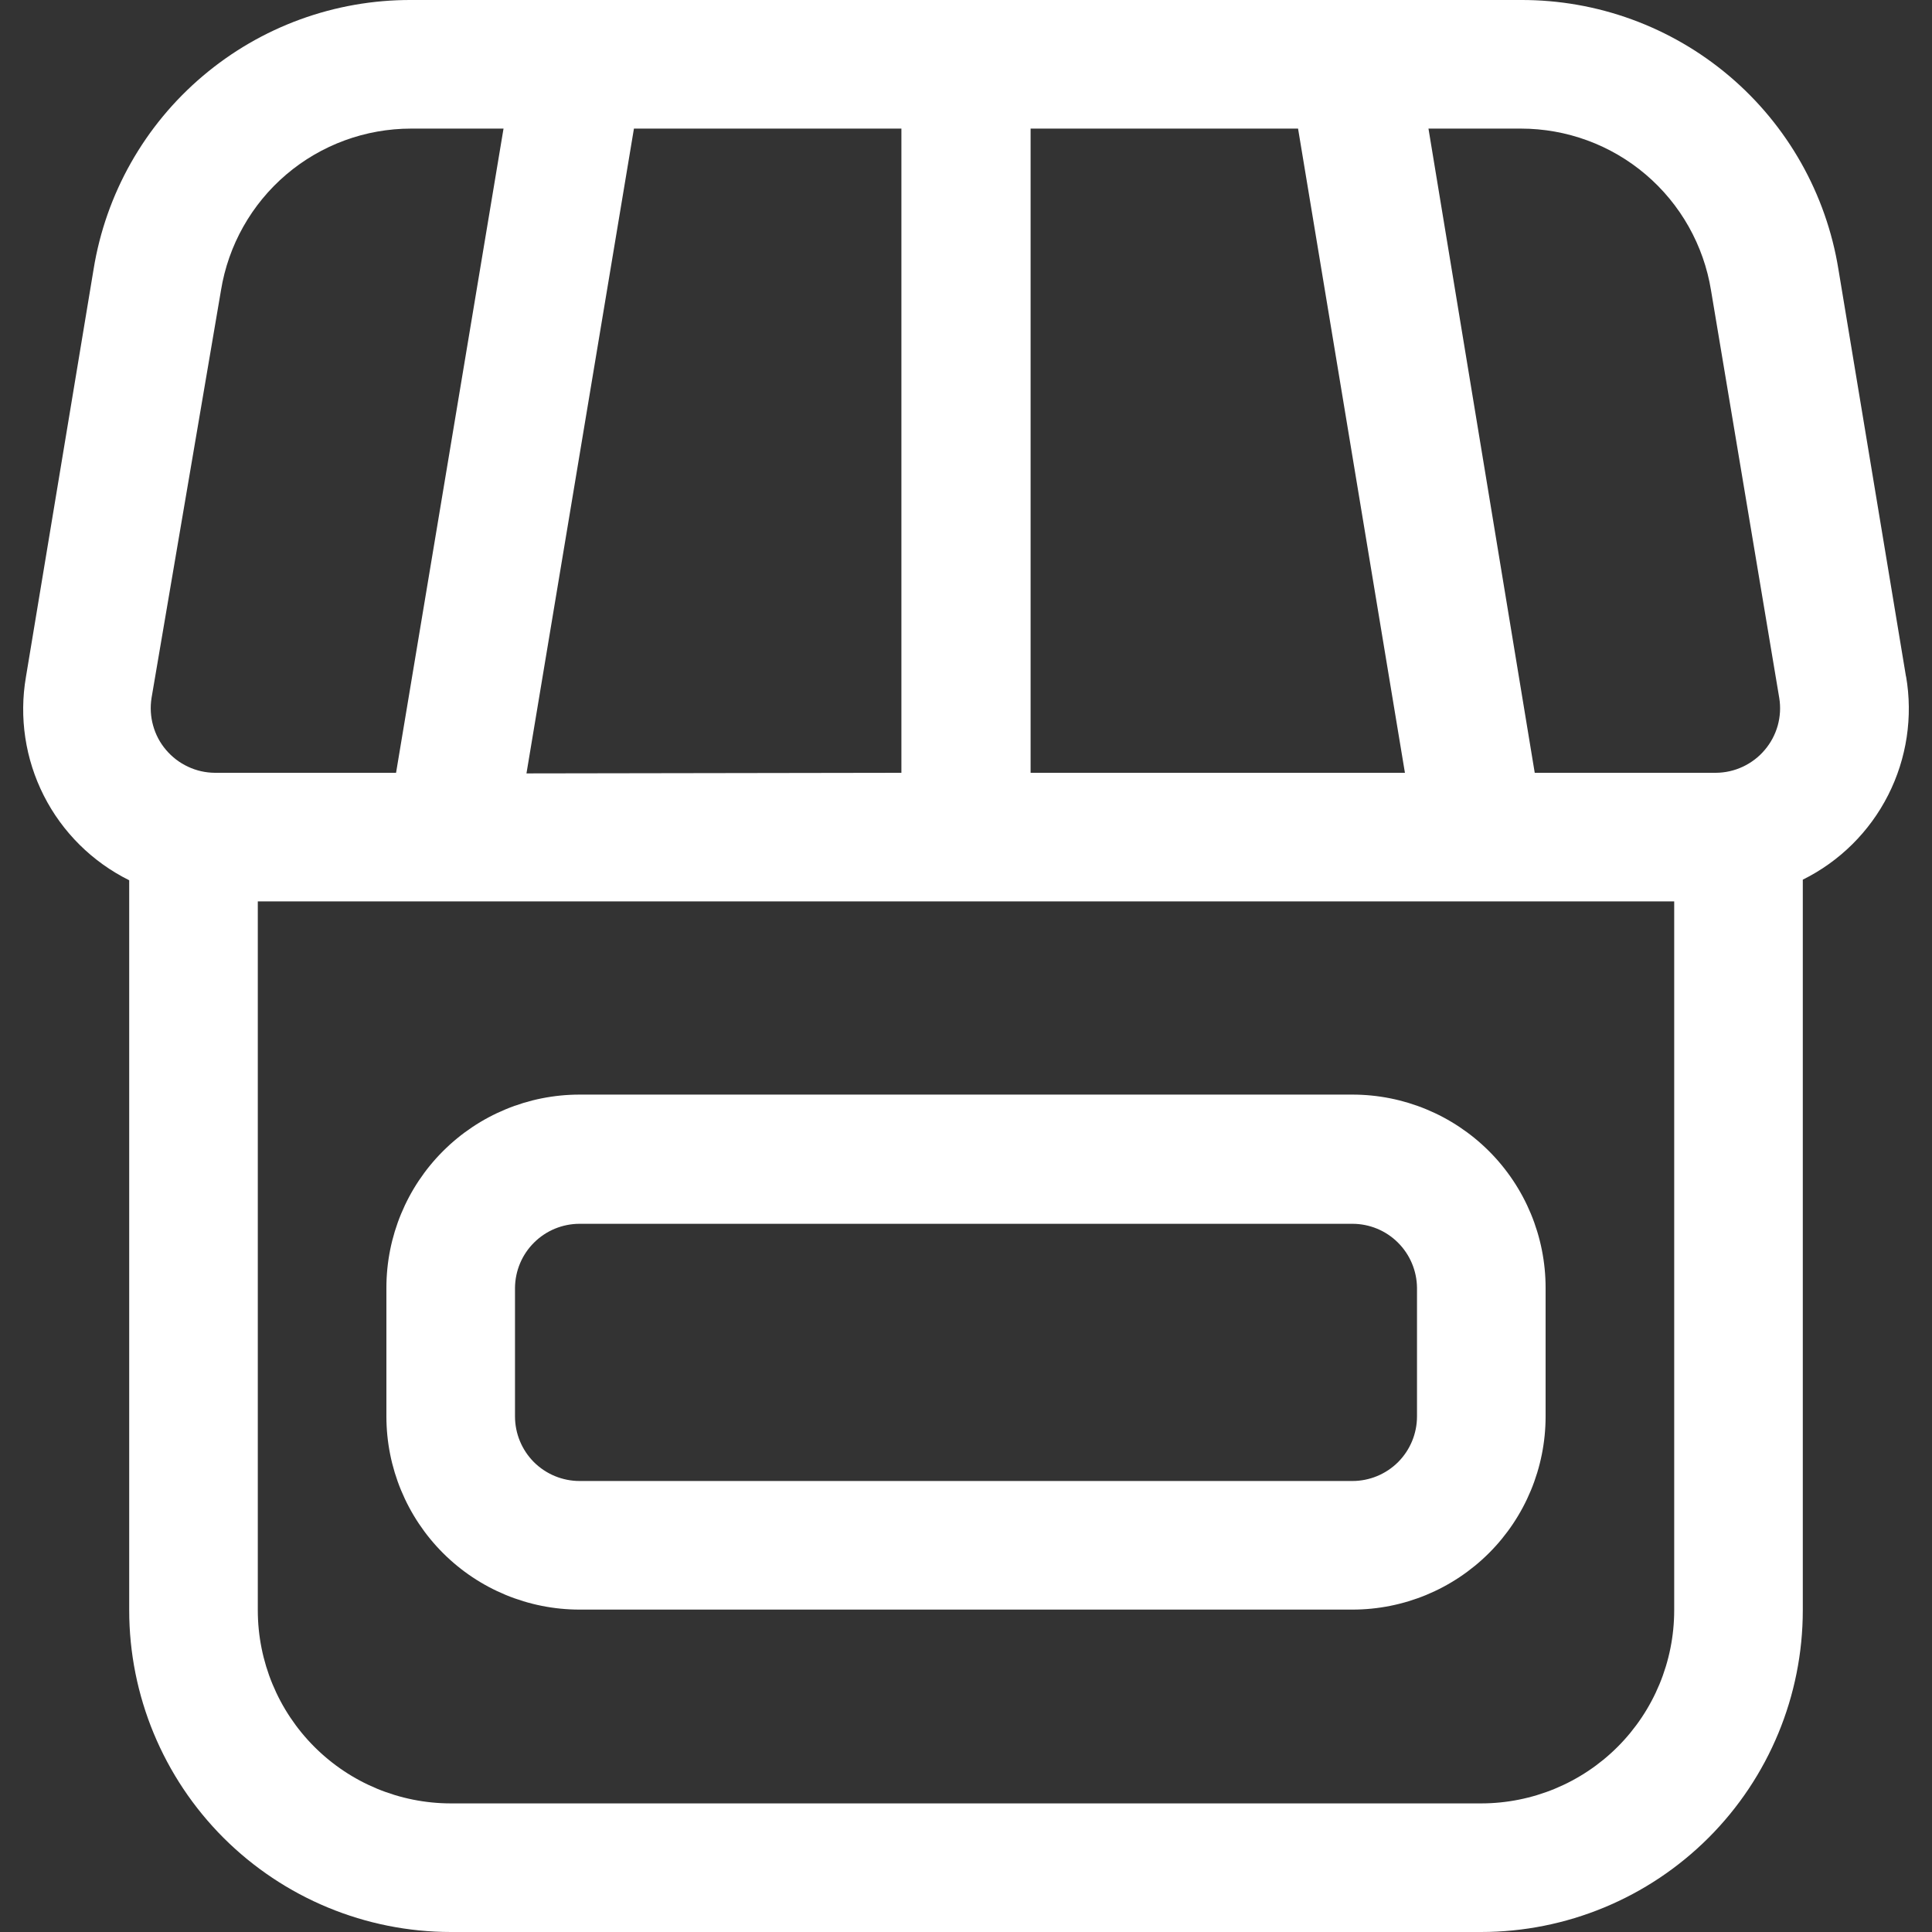
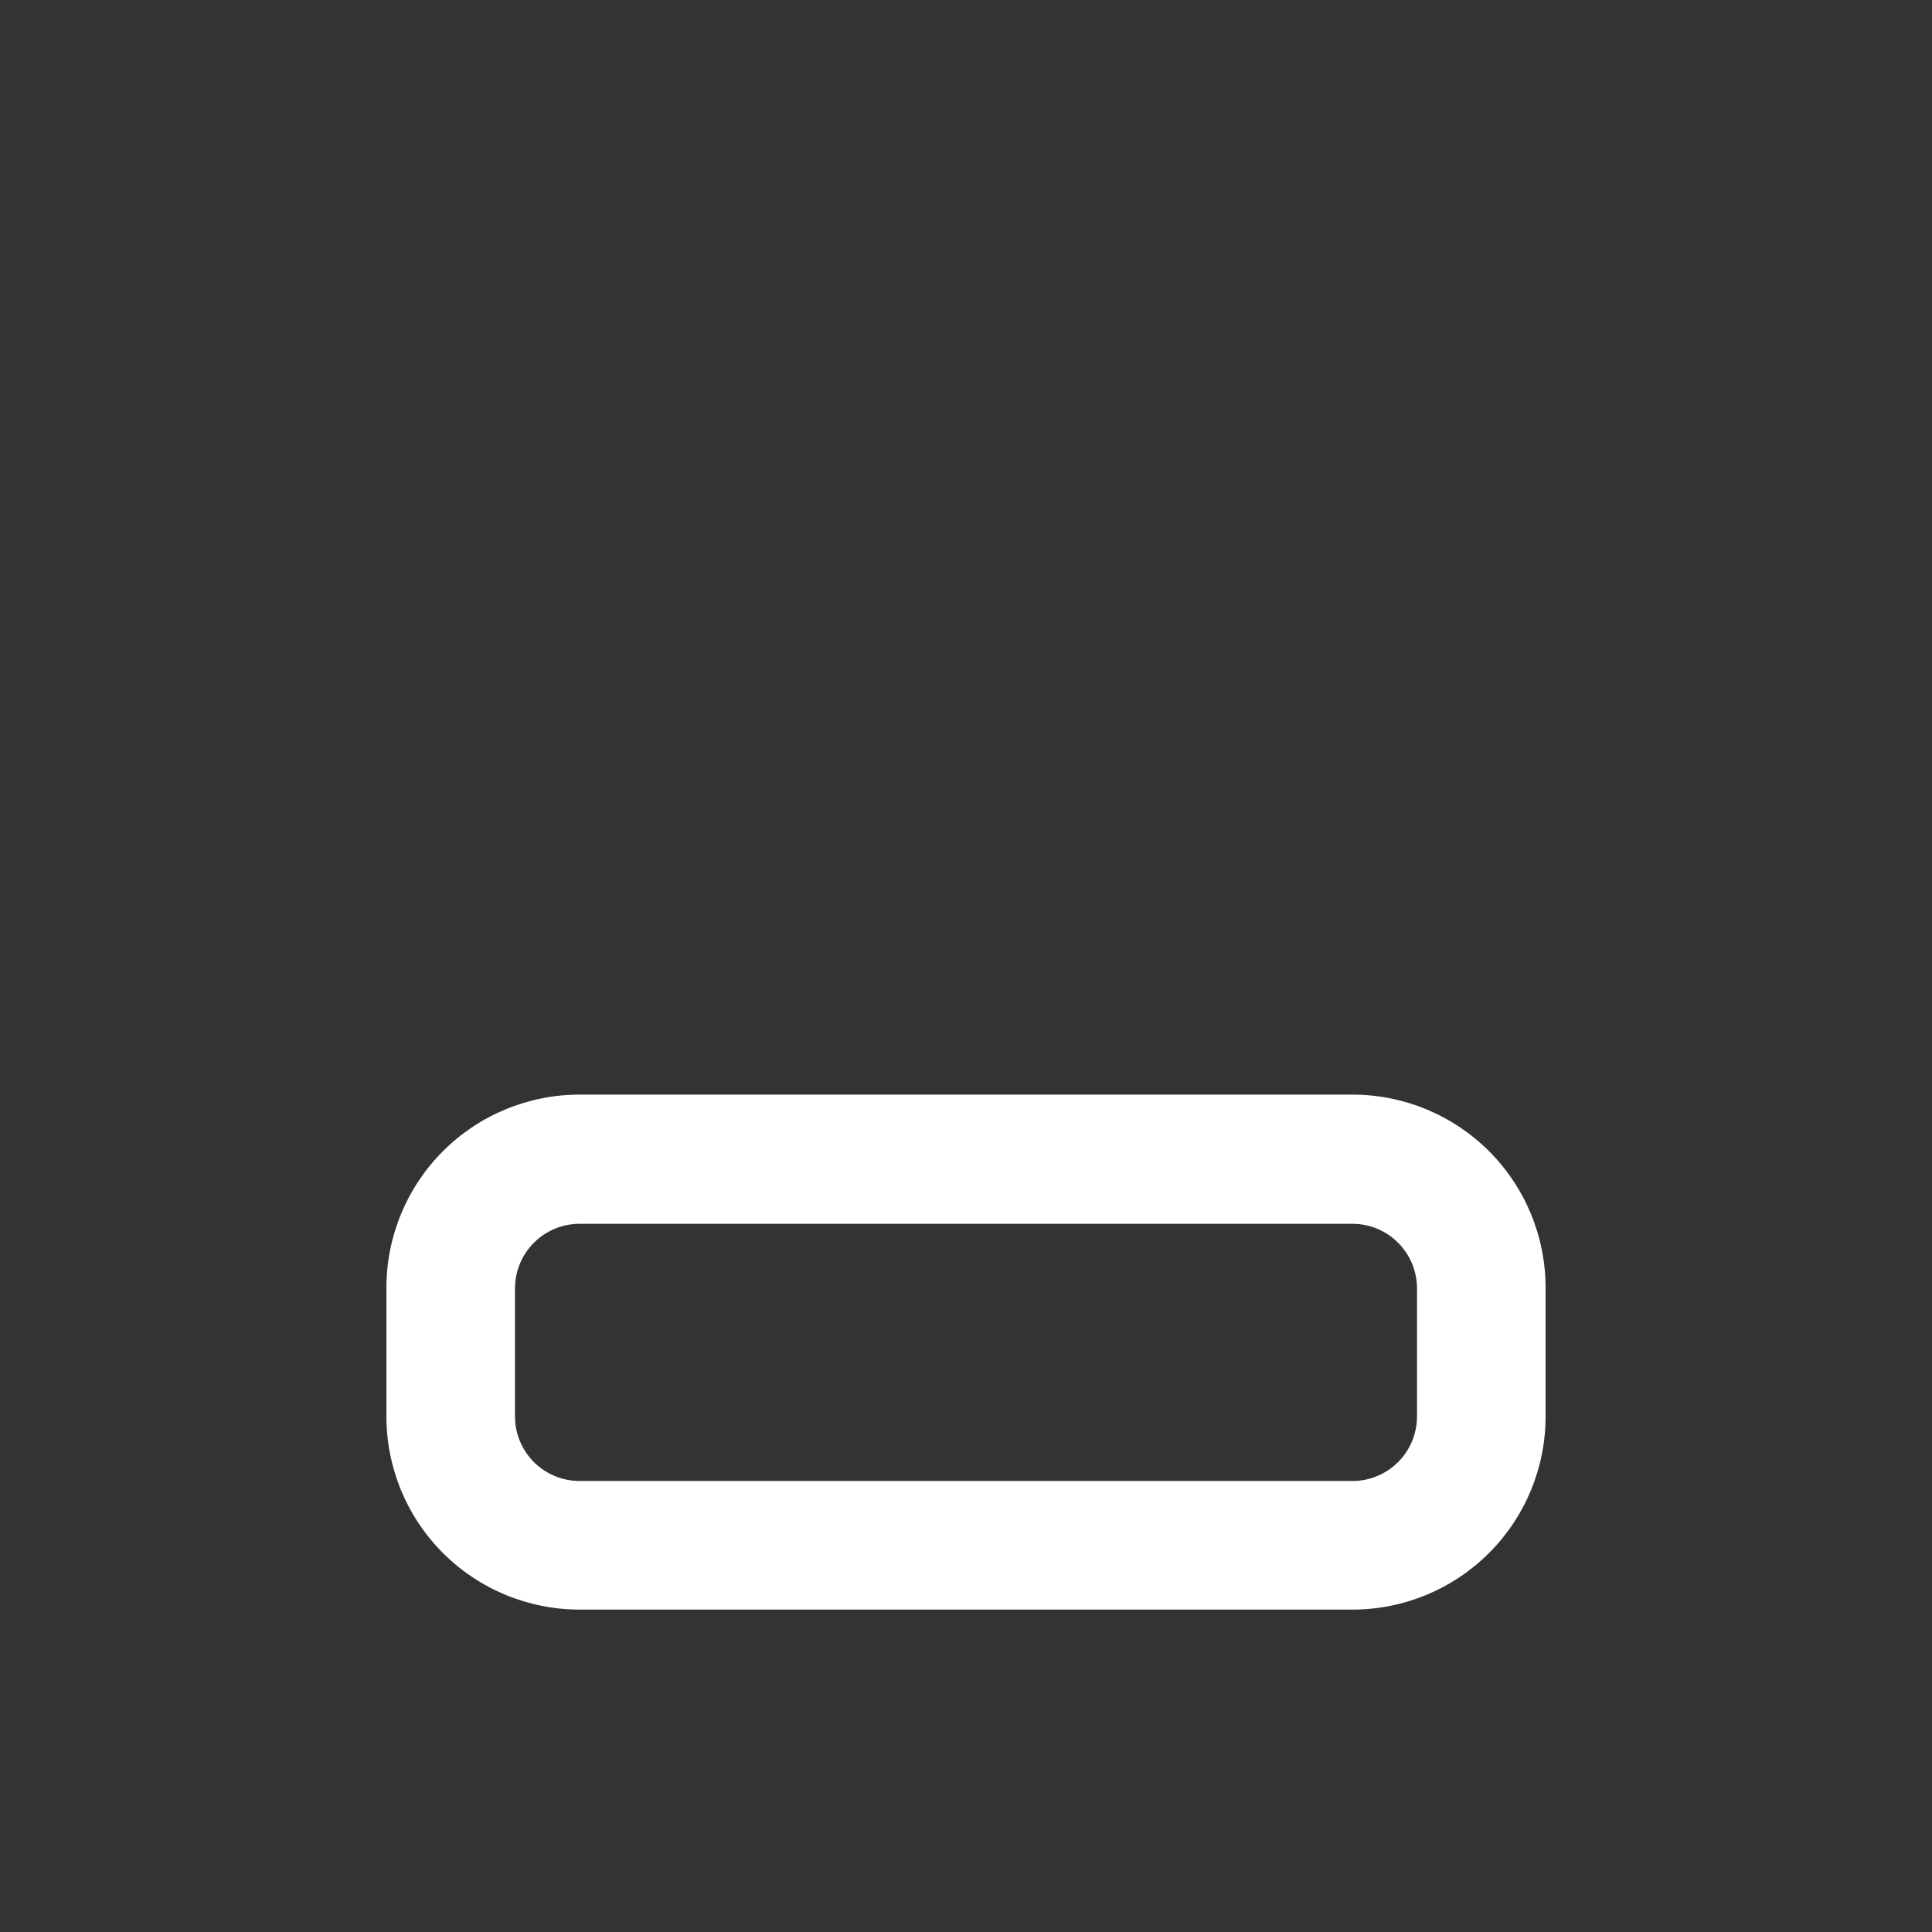
<svg xmlns="http://www.w3.org/2000/svg" width="32" height="32" viewBox="0 0 32 32" fill="none">
  <rect x="0" y="0" width="32" height="32" fill="#333333" stroke="none" />
  <g clip-path="url(#clip0_171_47)">
    <path d="M9.6 18.13C8.751 18.13 7.937 18.467 7.337 19.067C6.737 19.667 6.4 20.481 6.4 21.33V23.46C6.4 24.309 6.737 25.123 7.337 25.723C7.937 26.323 8.751 26.66 9.6 26.66H22.4C23.249 26.66 24.062 26.323 24.663 25.723C25.263 25.123 25.6 24.309 25.6 23.46V21.33C25.6 20.481 25.263 19.667 24.663 19.067C24.062 18.467 23.249 18.13 22.4 18.13H9.6ZM23.47 21.33V23.46C23.47 23.744 23.357 24.016 23.157 24.217C22.956 24.417 22.684 24.53 22.4 24.53H9.6C9.316 24.53 9.044 24.417 8.843 24.217C8.643 24.016 8.53 23.744 8.53 23.46V21.33C8.533 21.048 8.646 20.778 8.847 20.58C9.047 20.381 9.318 20.27 9.6 20.27H22.4C22.682 20.27 22.953 20.381 23.153 20.58C23.353 20.778 23.467 21.048 23.47 21.33Z" fill="white" />
-     <path d="M31.57 11.21L30.45 4.46C30.248 3.212 29.607 2.077 28.643 1.26C27.678 0.442 26.454 -0.004 25.19 -2.88887e-05H6.81C5.546 -0.004 4.322 0.442 3.358 1.26C2.393 2.077 1.752 3.212 1.55 4.46L0.43 11.21C0.314 11.881 0.418 12.572 0.726 13.179C1.034 13.786 1.53 14.277 2.14 14.58V26.67C2.14 28.084 2.702 29.439 3.701 30.439C4.701 31.438 6.056 32 7.47 32H24.53C25.944 32 27.299 31.438 28.299 30.439C29.299 29.439 29.86 28.084 29.86 26.67V14.57C30.47 14.268 30.966 13.776 31.274 13.169C31.582 12.562 31.686 11.871 31.57 11.2V11.21ZM28.34 4.81L29.47 11.56C29.495 11.712 29.486 11.868 29.445 12.017C29.403 12.166 29.33 12.304 29.23 12.421C29.131 12.539 29.006 12.634 28.867 12.699C28.727 12.765 28.574 12.799 28.42 12.8H25.42L23.66 2.13H25.19C25.948 2.13 26.681 2.399 27.258 2.89C27.835 3.381 28.219 4.062 28.34 4.81ZM8.72 12.81L10.5 2.13H14.93V12.8L8.72 12.81ZM17.07 2.13H21.5L23.27 12.8H17.07V2.13ZM3.66 4.81C3.781 4.062 4.165 3.381 4.742 2.89C5.319 2.399 6.052 2.13 6.81 2.13H8.34L6.56 12.8H3.56C3.406 12.799 3.253 12.765 3.114 12.699C2.974 12.634 2.85 12.539 2.75 12.421C2.65 12.304 2.577 12.166 2.536 12.017C2.494 11.868 2.486 11.712 2.51 11.56L3.66 4.81ZM27.73 26.67C27.73 27.519 27.393 28.333 26.793 28.933C26.193 29.533 25.379 29.87 24.53 29.87H7.47C6.621 29.87 5.807 29.533 5.207 28.933C4.607 28.333 4.27 27.519 4.27 26.67V14.93H27.73V26.67Z" fill="white" />
  </g>
  <defs>
    <clipPath id="clip0_171_47">
      <rect width="32" height="32" fill="white" />
    </clipPath>
  </defs>
</svg>